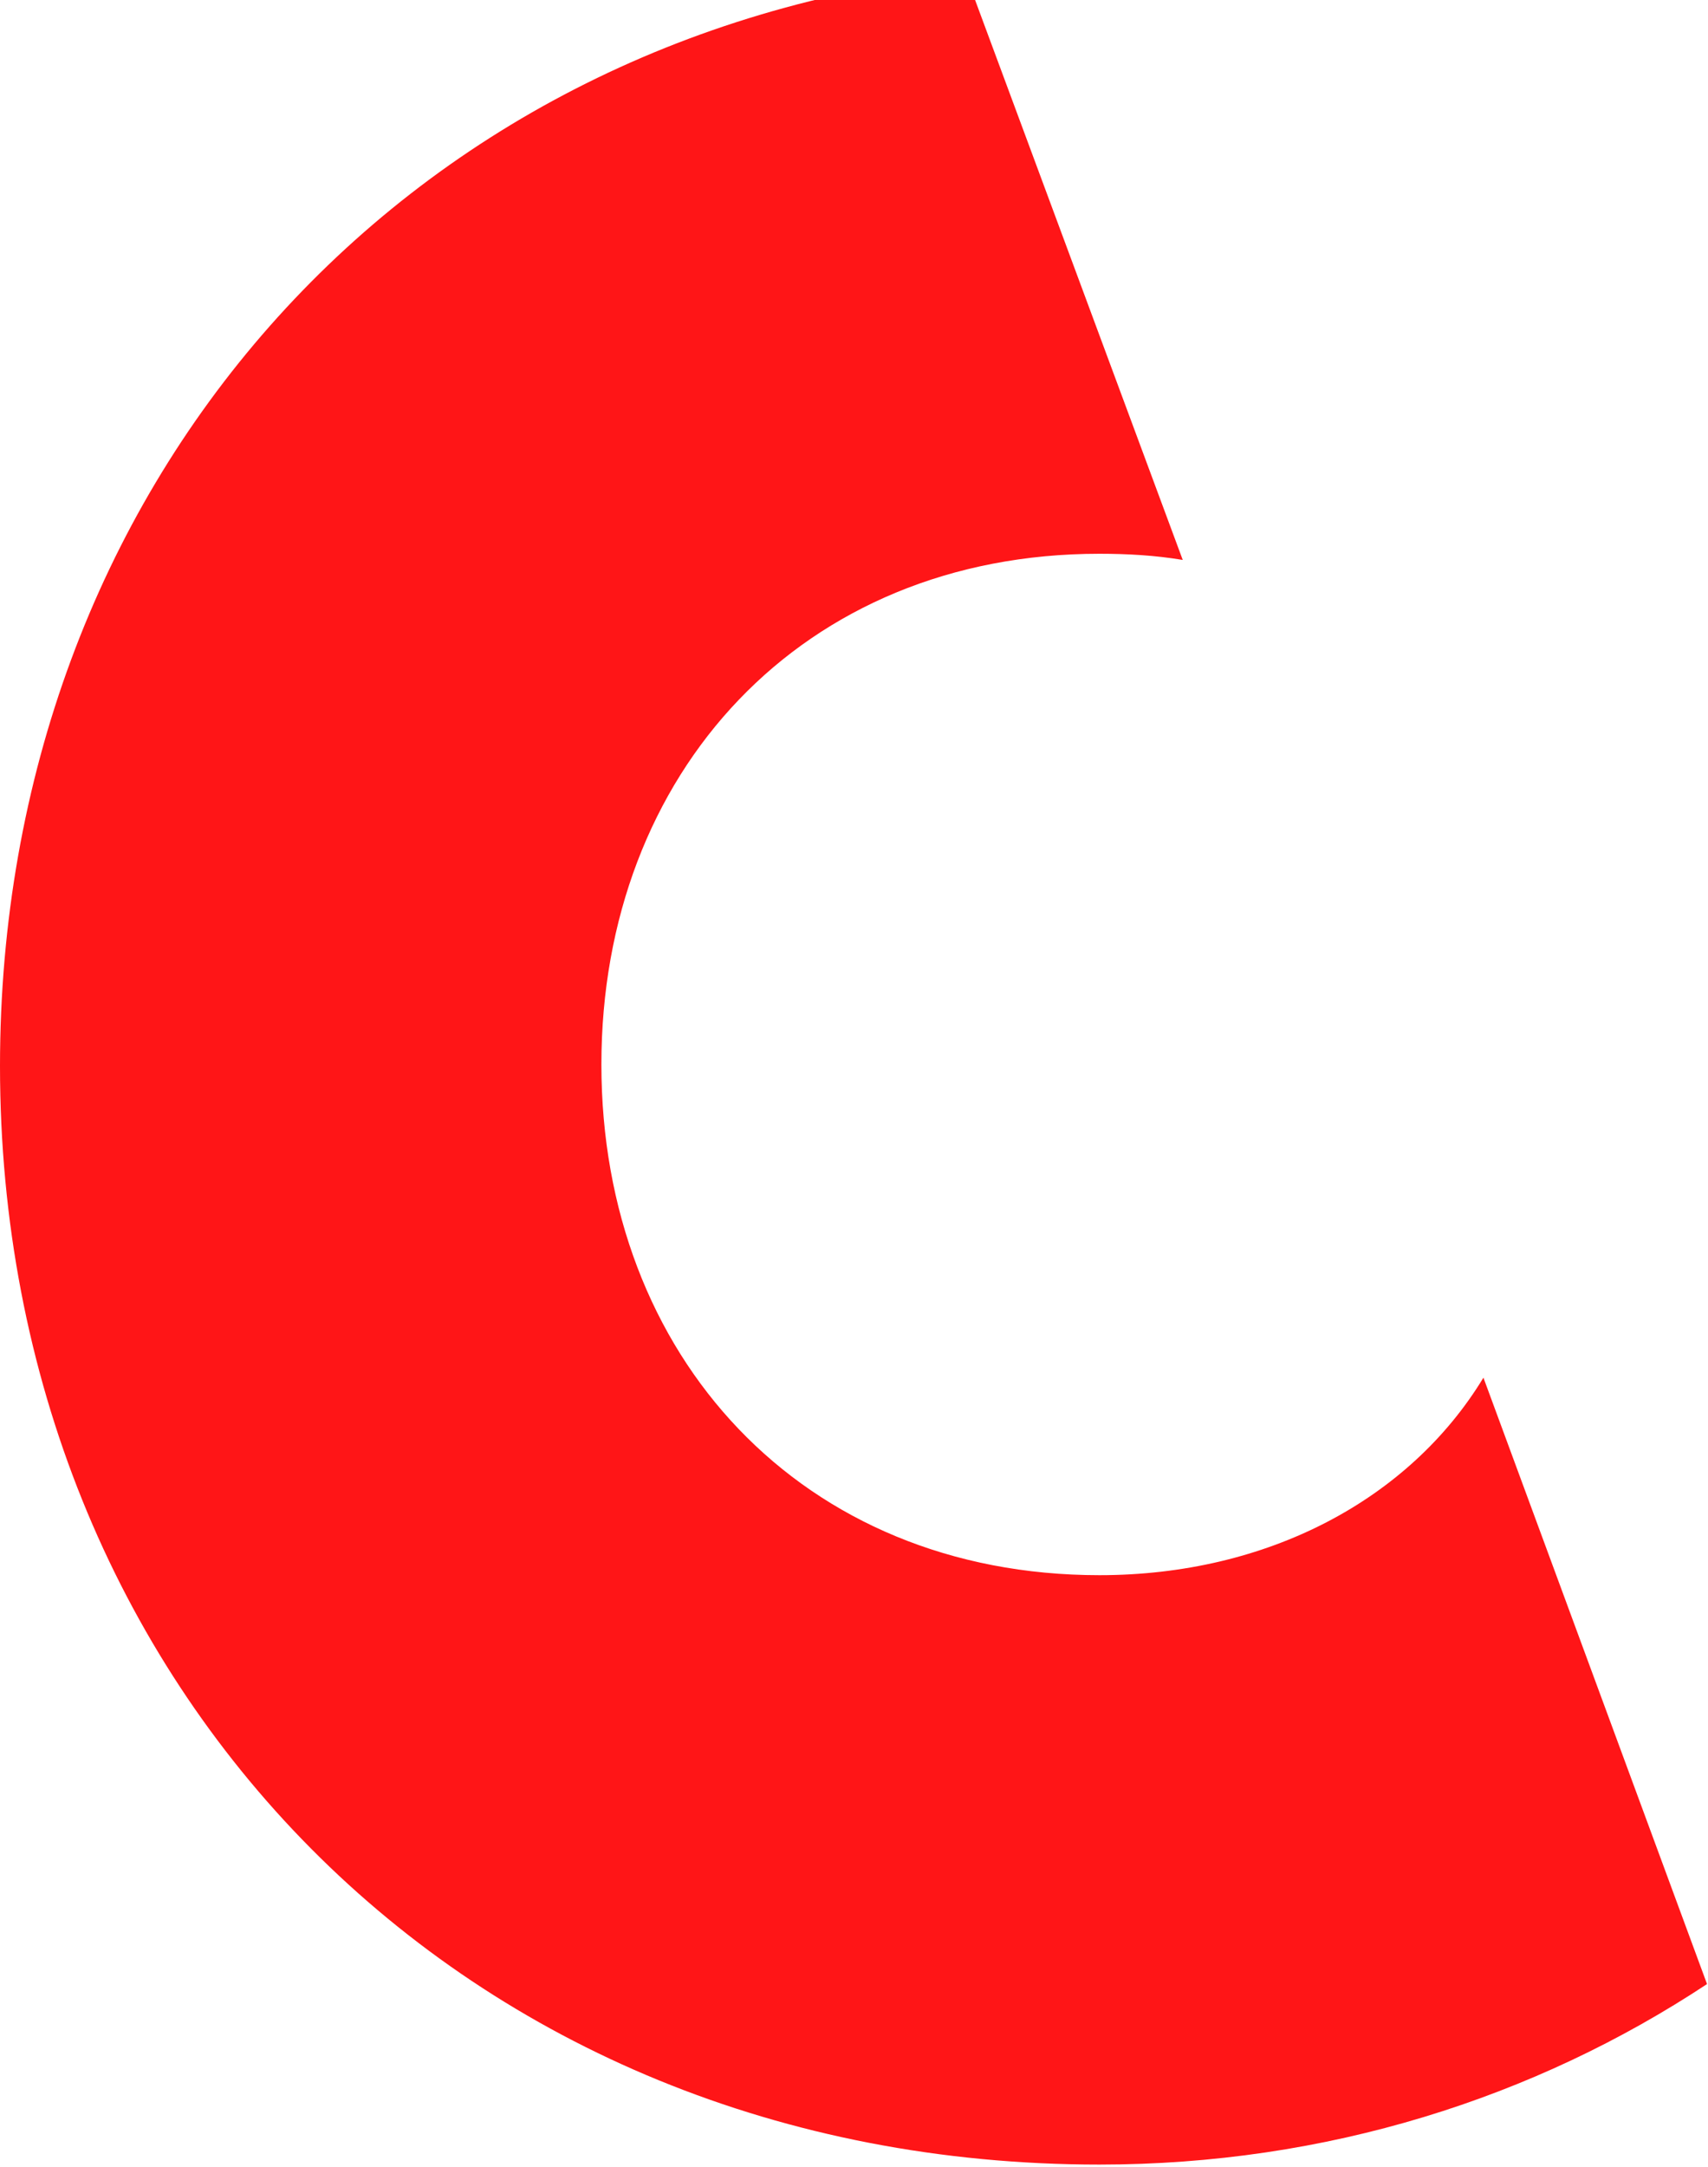
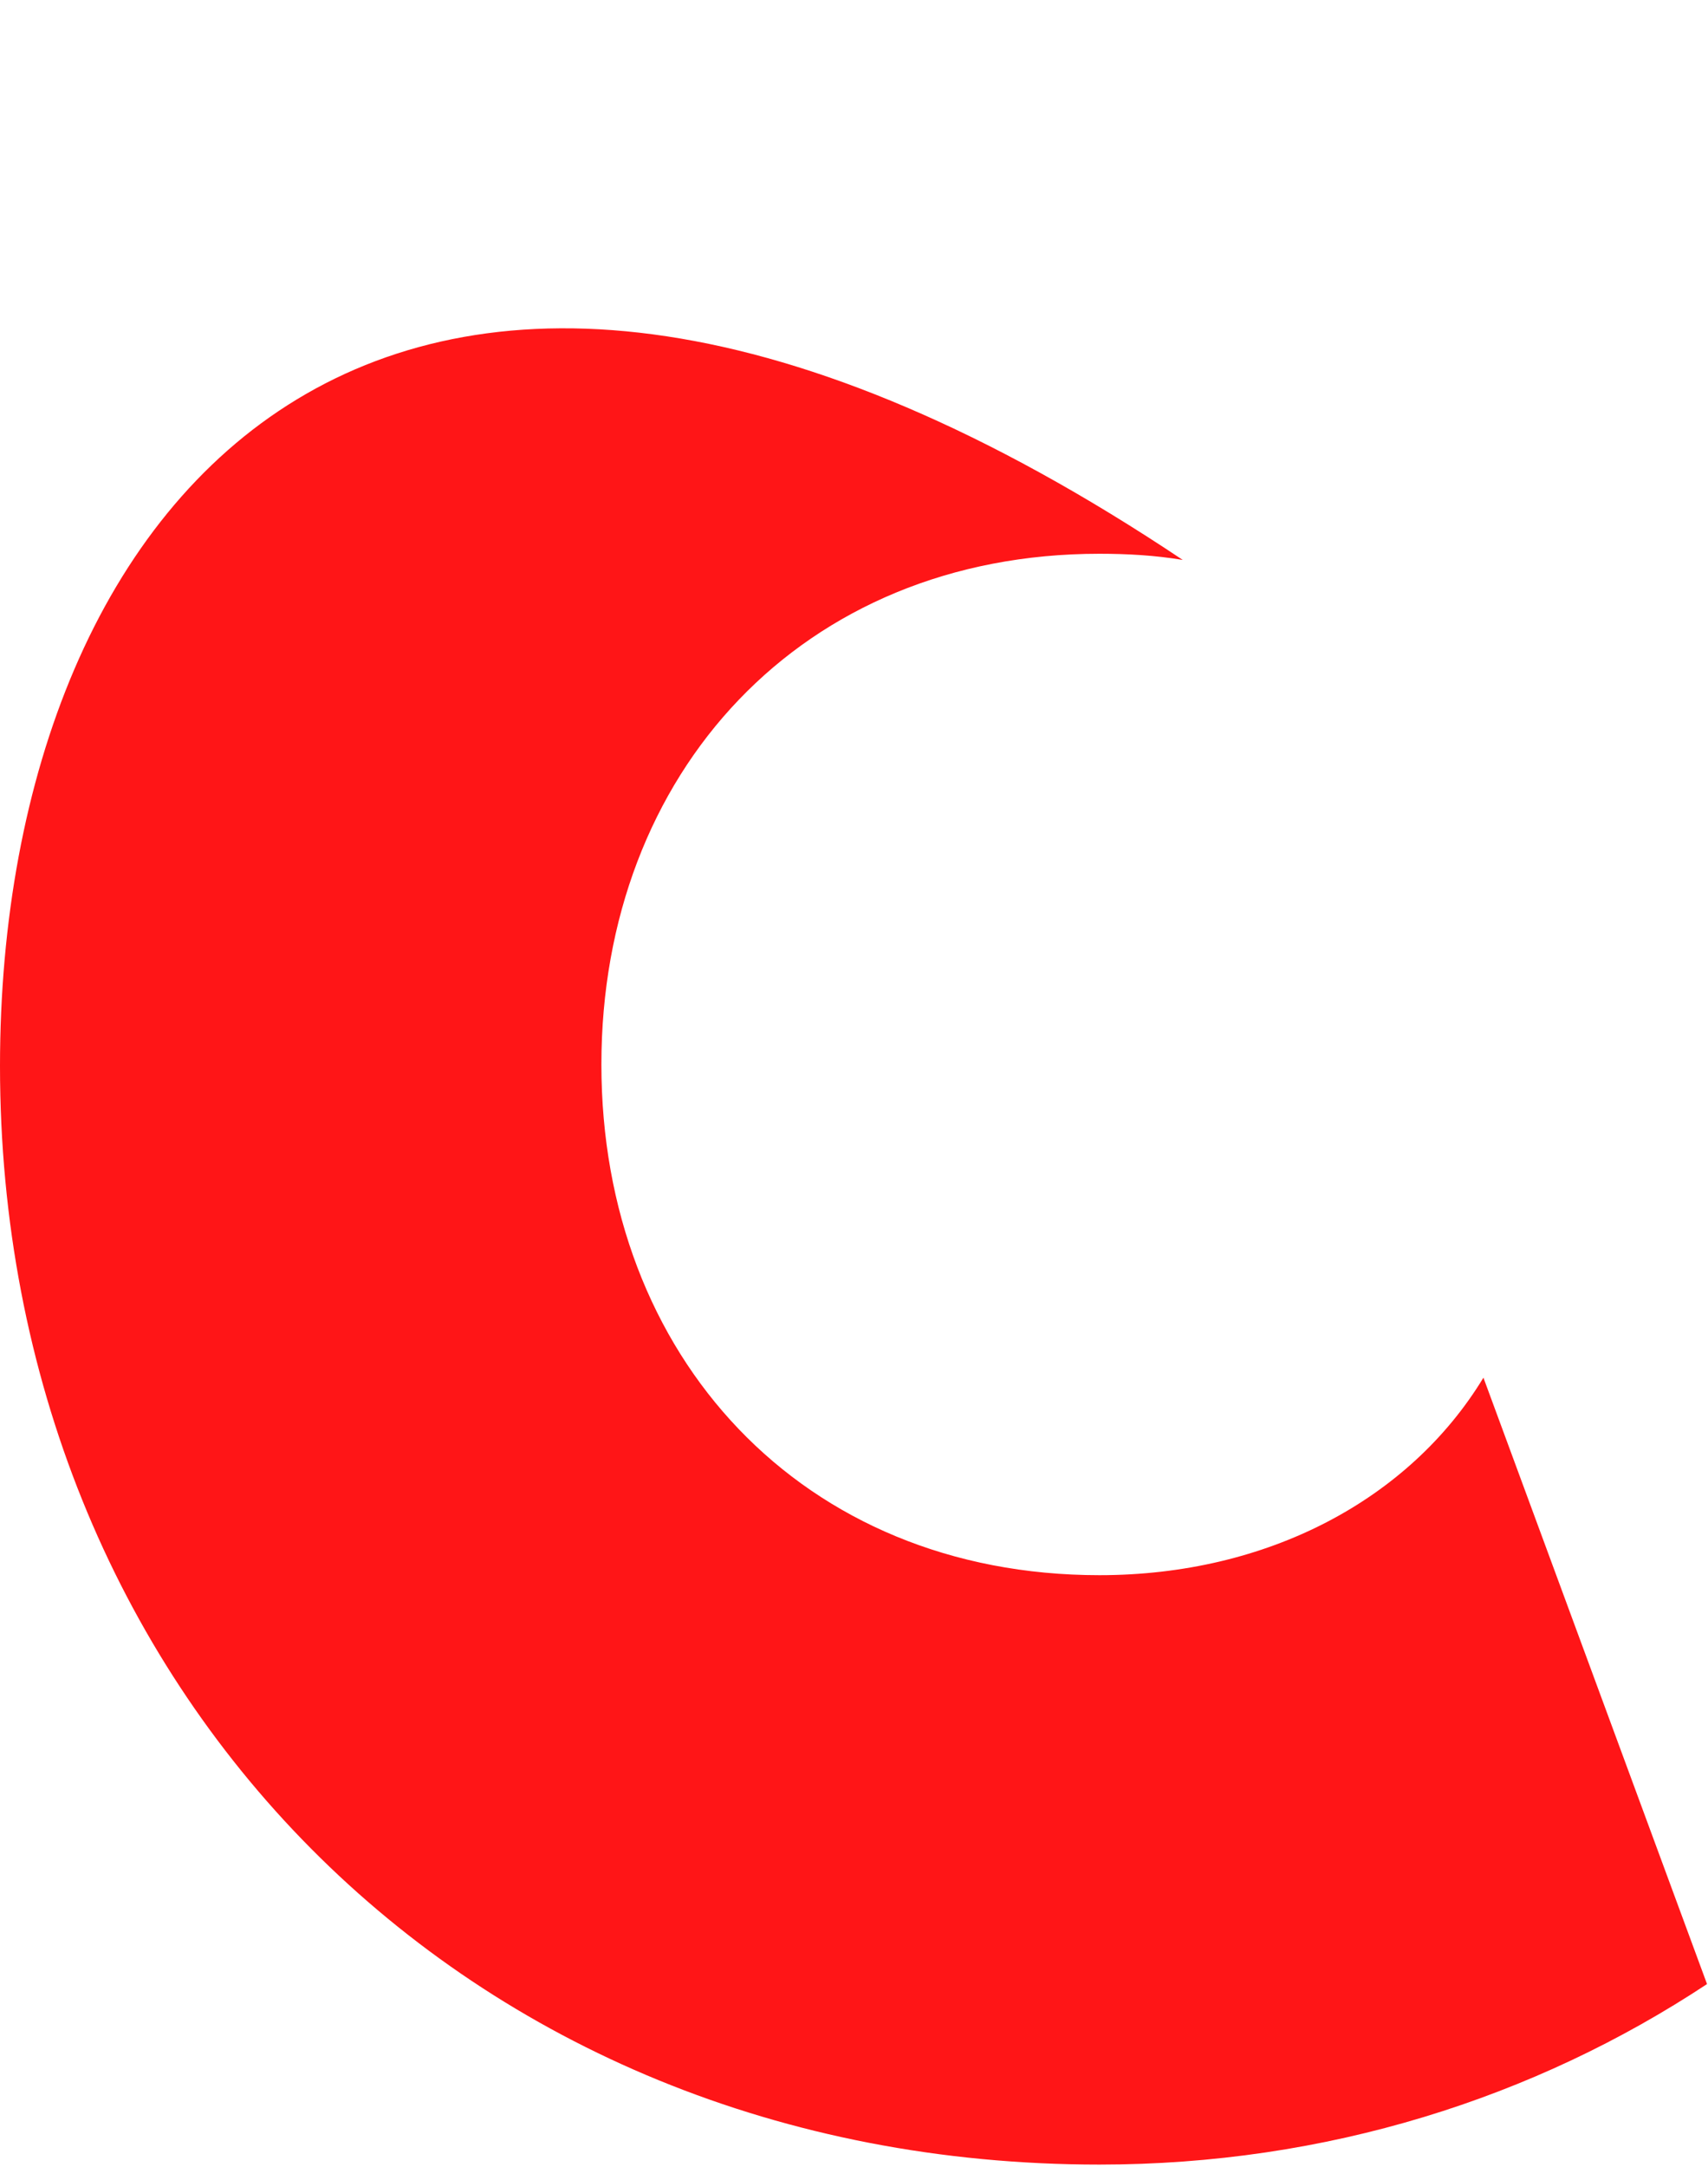
<svg xmlns="http://www.w3.org/2000/svg" width="392" height="497" viewBox="0 0 392 497" fill="none">
-   <path fill-rule="evenodd" clip-rule="evenodd" d="M252.337 496.5c52.025 0 99.802-15.218 139.44-41.407L340.46 316.007c-16.987 27.958-49.547 45.3-88.123 45.3-68.304 0-114.313-50.255-114.313-117.144 0-66.889 46.009-117.144 114.313-117.144 6.37 0 12.741.354 19.111 1.416L221.547-6.05C91.309 8.106 0 111.8 0 244.517 0 387.142 106.173 496.5 252.337 496.5z" fill="#FF1517" />
+   <path fill-rule="evenodd" clip-rule="evenodd" d="M252.337 496.5c52.025 0 99.802-15.218 139.44-41.407L340.46 316.007c-16.987 27.958-49.547 45.3-88.123 45.3-68.304 0-114.313-50.255-114.313-117.144 0-66.889 46.009-117.144 114.313-117.144 6.37 0 12.741.354 19.111 1.416C91.309 8.106 0 111.8 0 244.517 0 387.142 106.173 496.5 252.337 496.5z" fill="#FF1517" />
</svg>